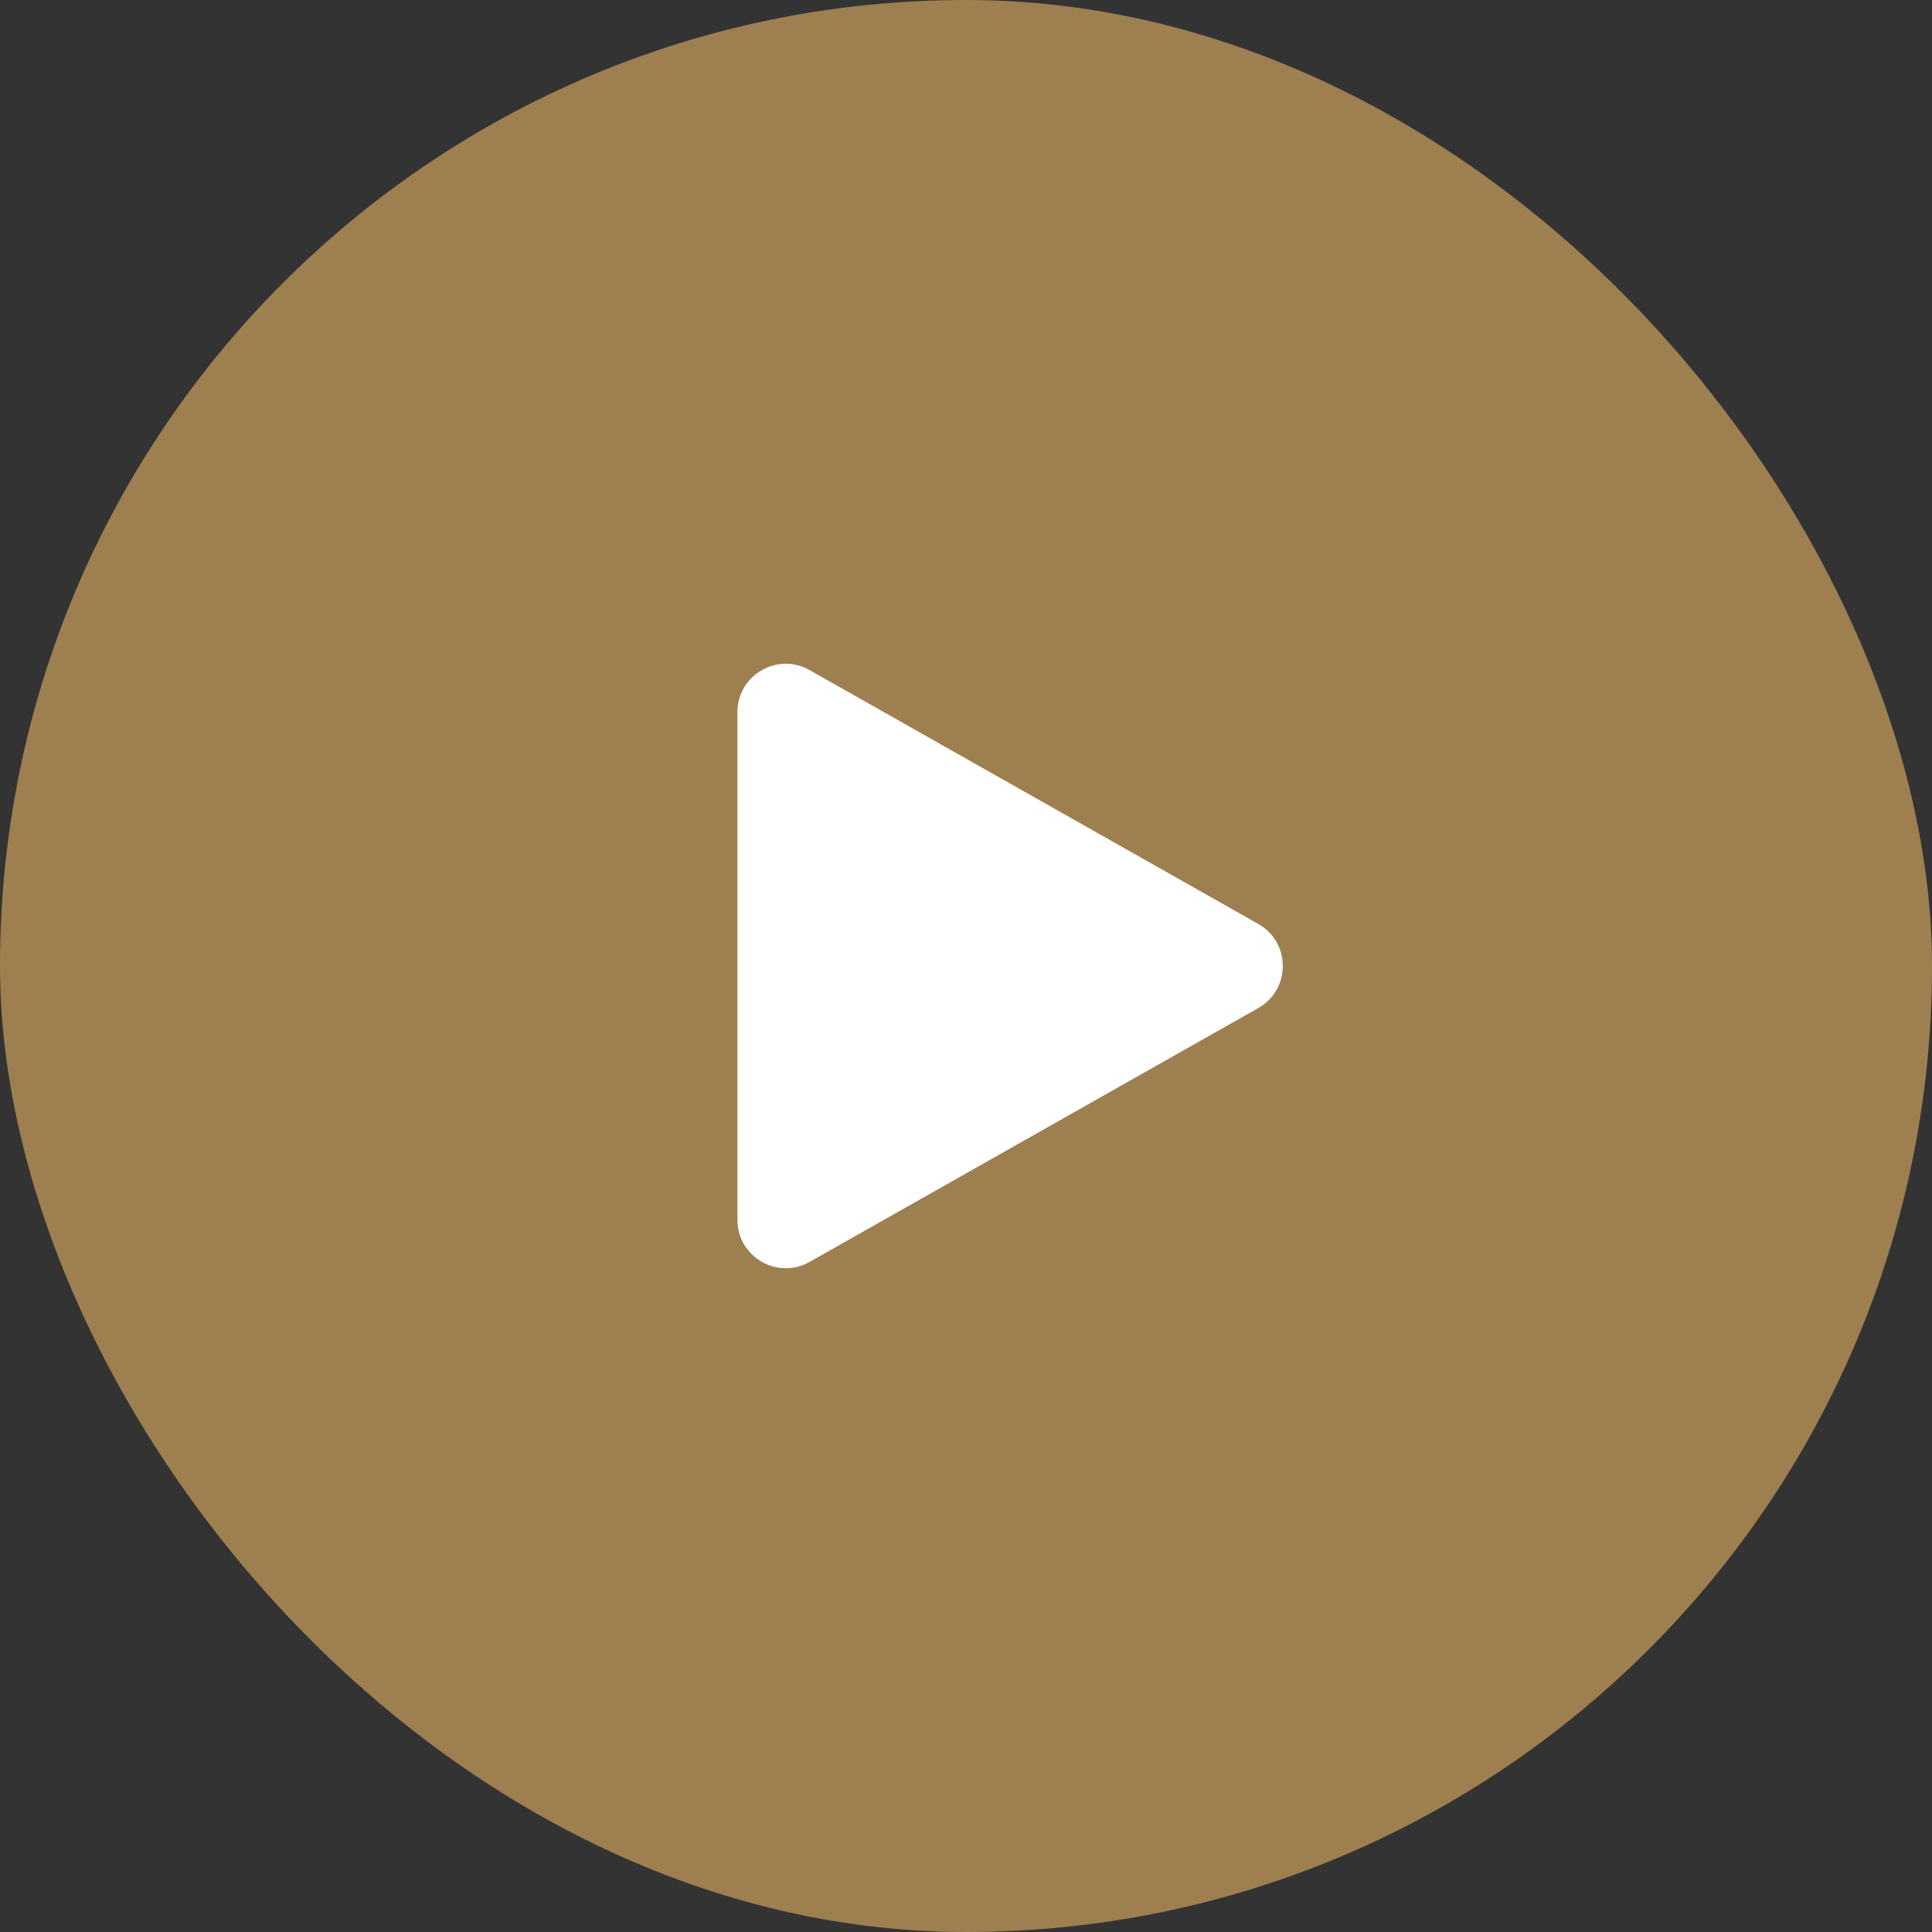
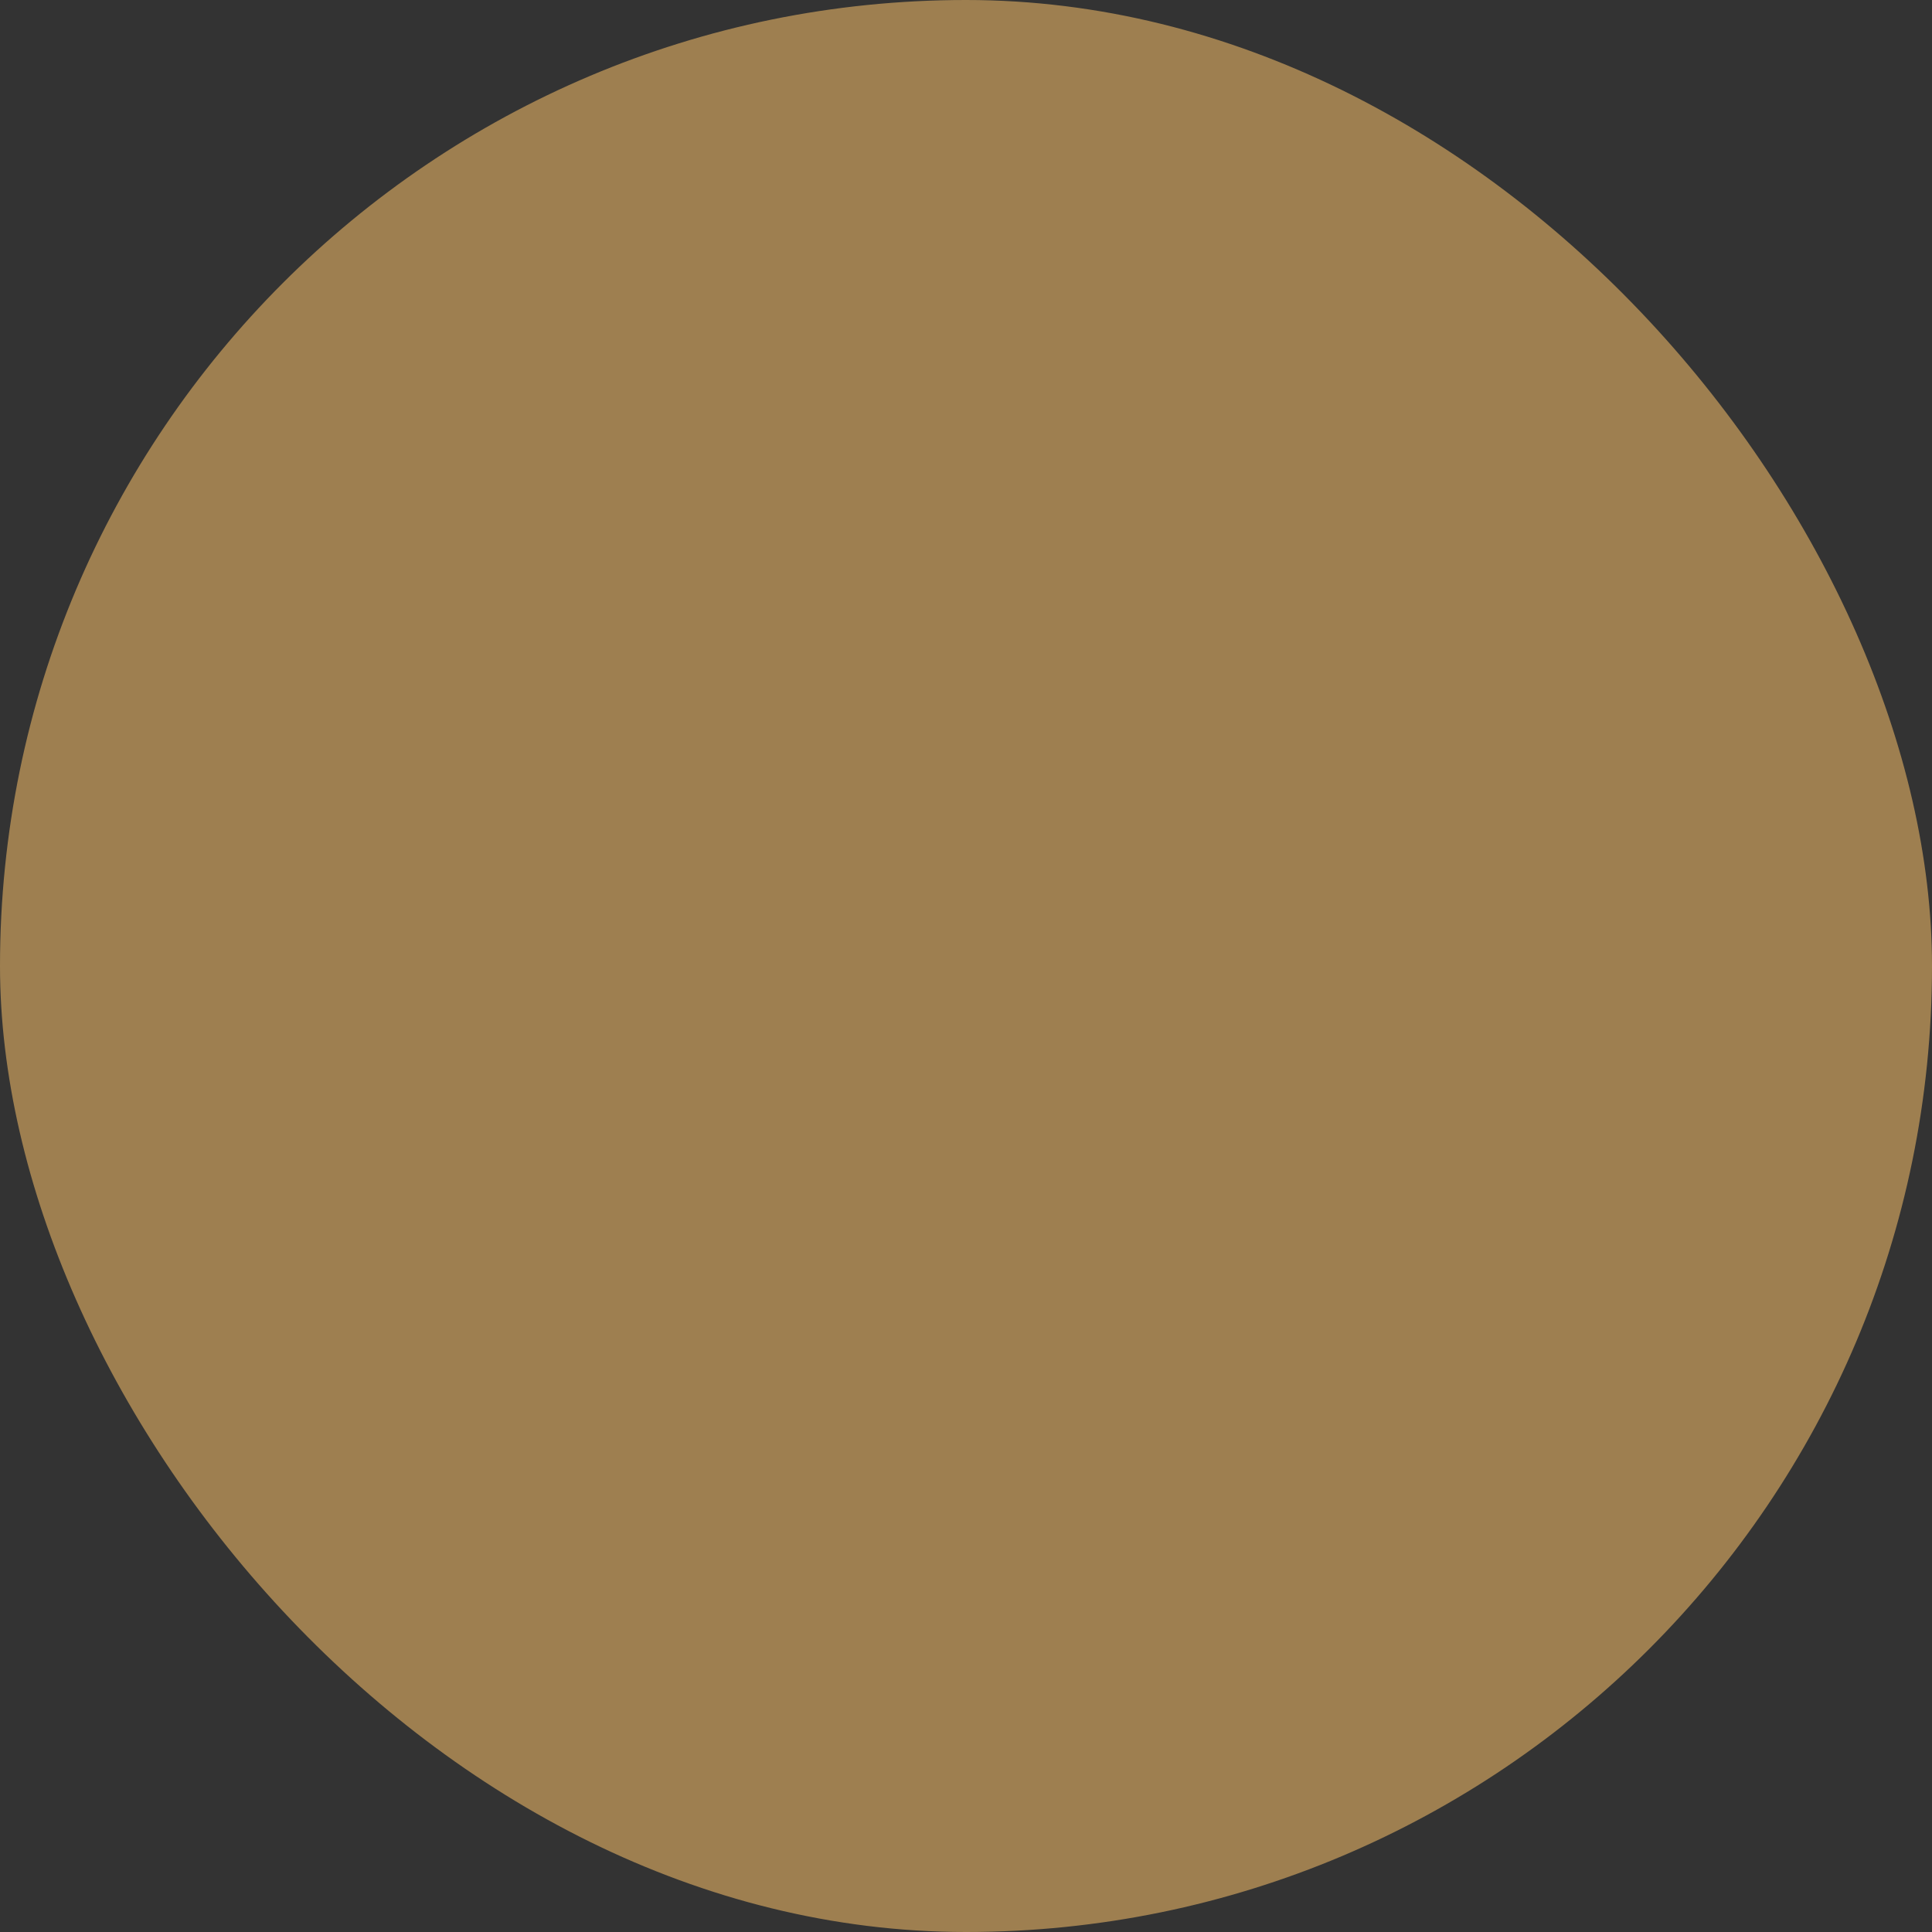
<svg xmlns="http://www.w3.org/2000/svg" width="80" height="80" viewBox="0 0 80 80" fill="none">
  <rect x="0" y="0" width="80" height="80" fill="#333333" stroke="none" />
  <rect width="80" height="80" rx="40" fill="#9E7F50" />
-   <path d="M52.102 38.259C53.456 39.025 53.456 40.975 52.102 41.741L33.521 52.254C32.188 53.008 30.536 52.045 30.536 50.514L30.536 29.487C30.536 27.955 32.188 26.991 33.521 27.746L52.102 38.259Z" fill="white" />
</svg>